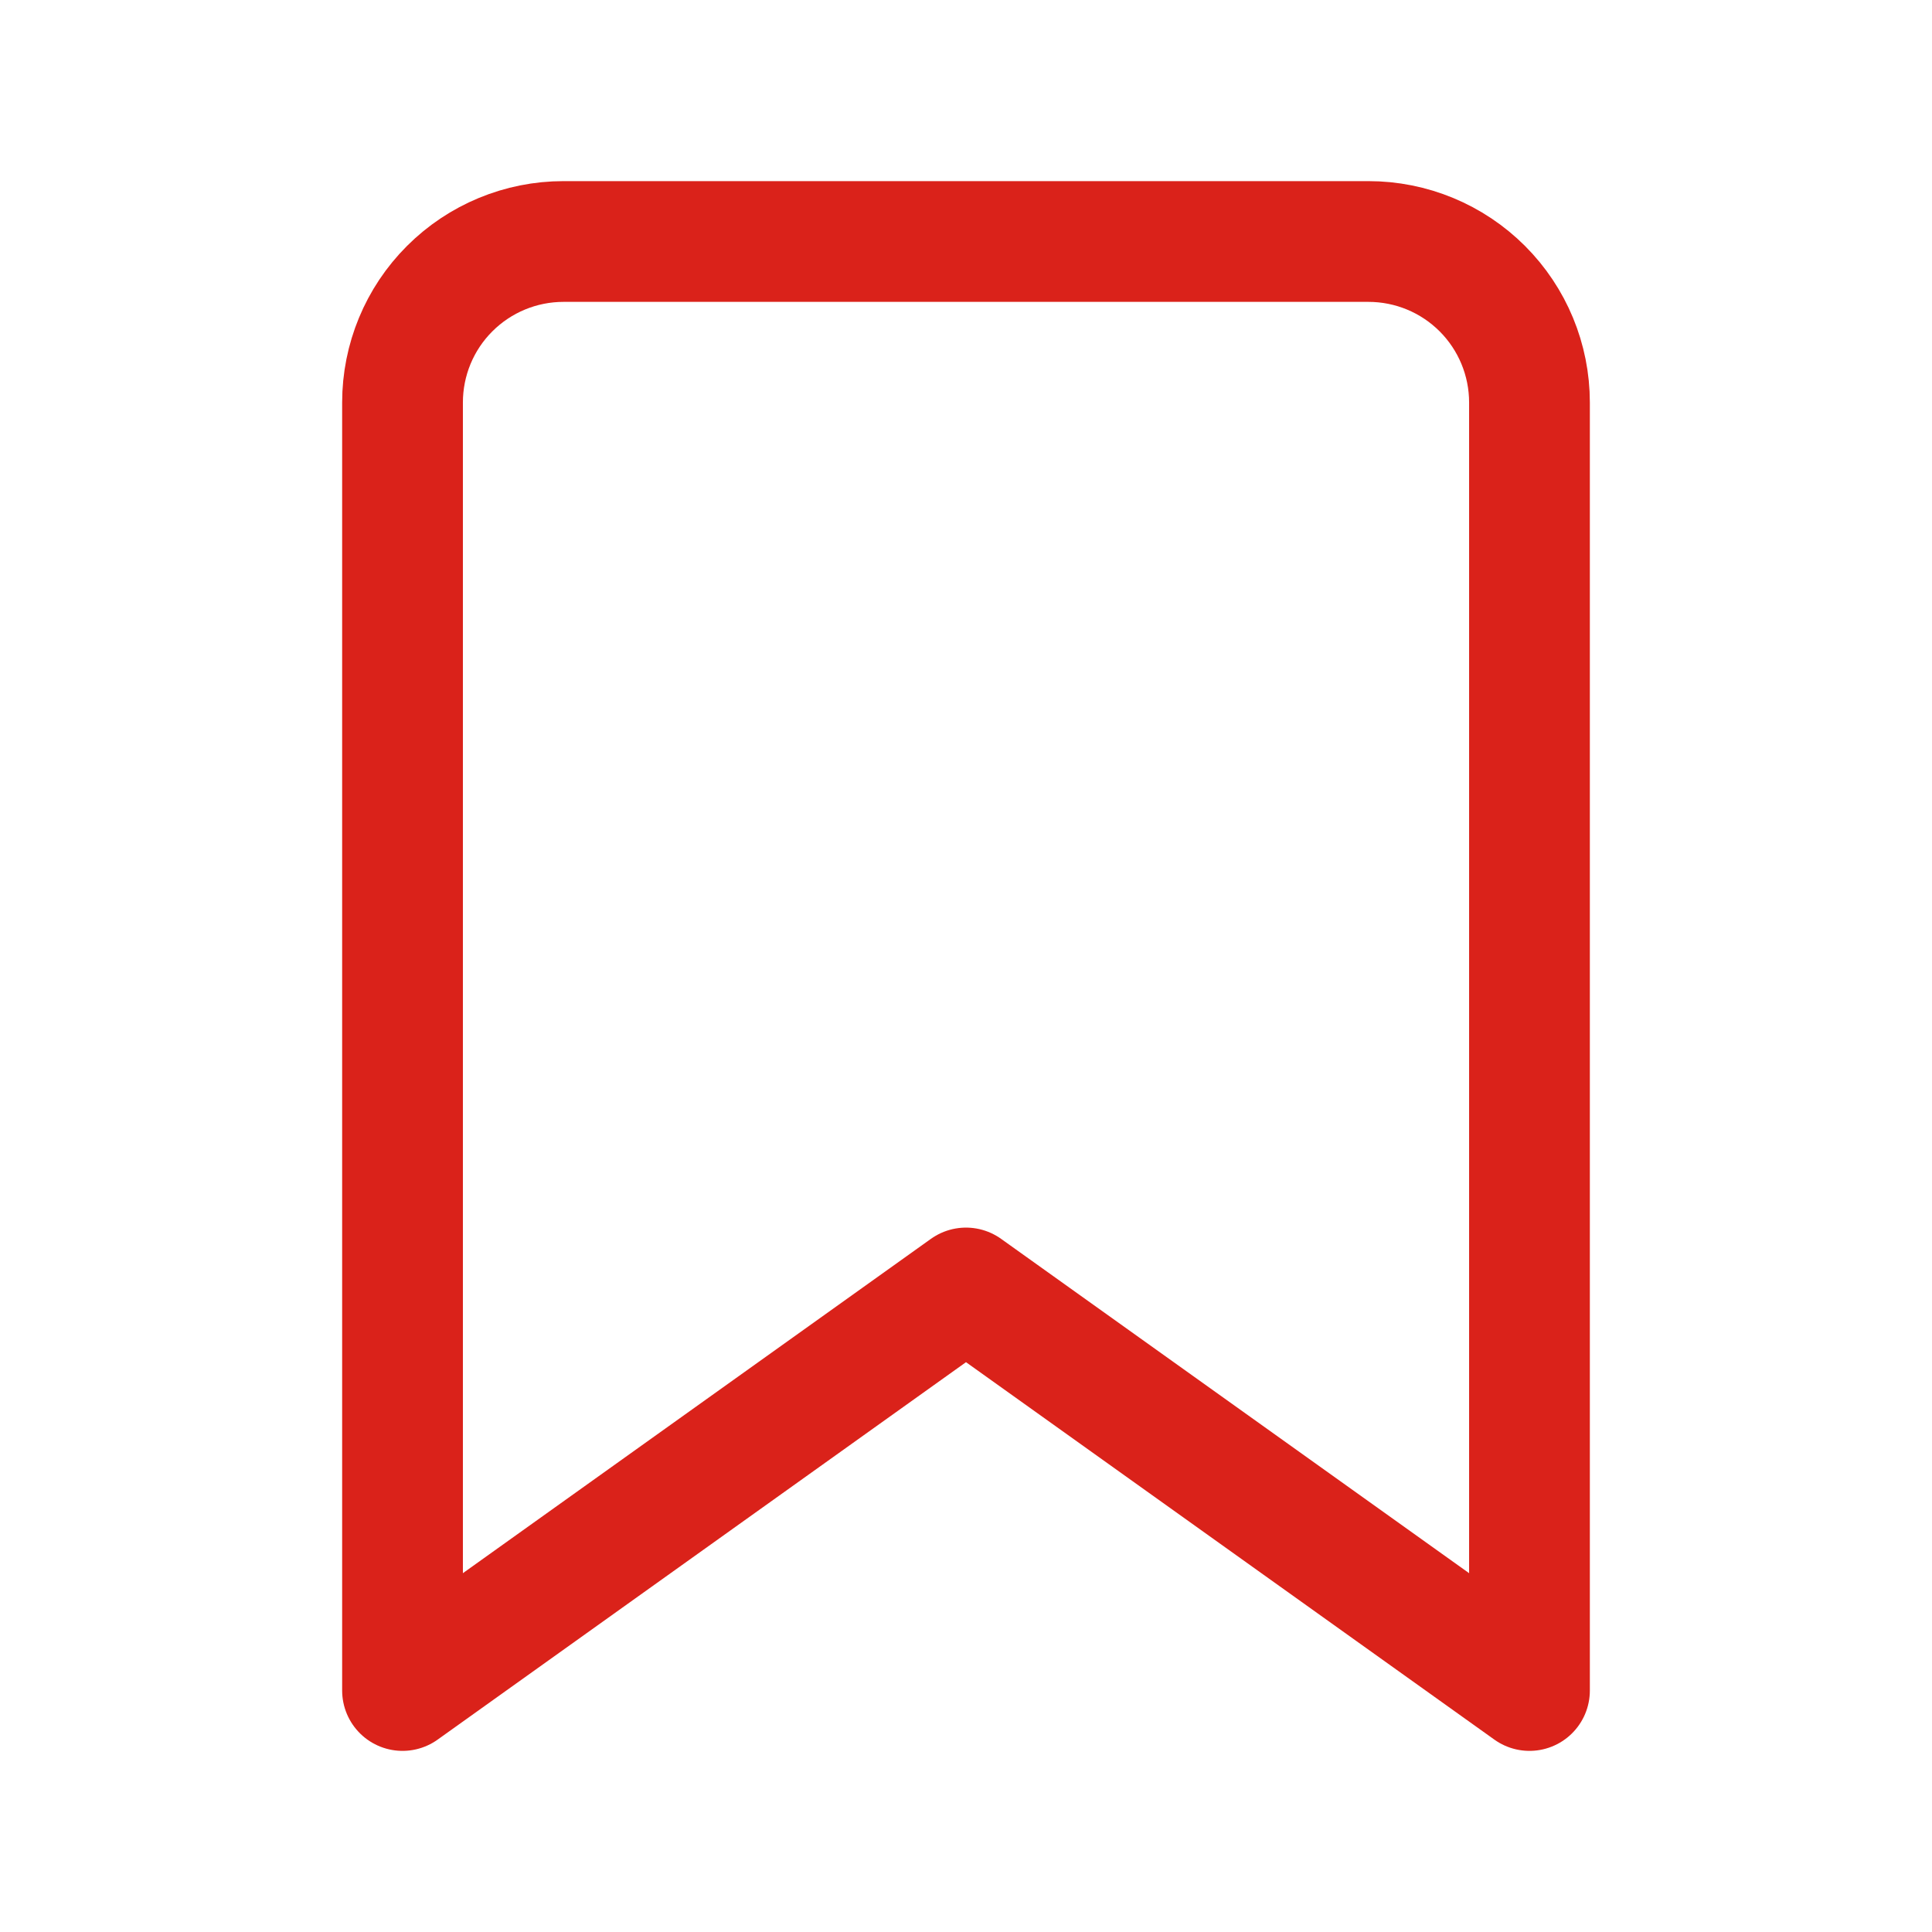
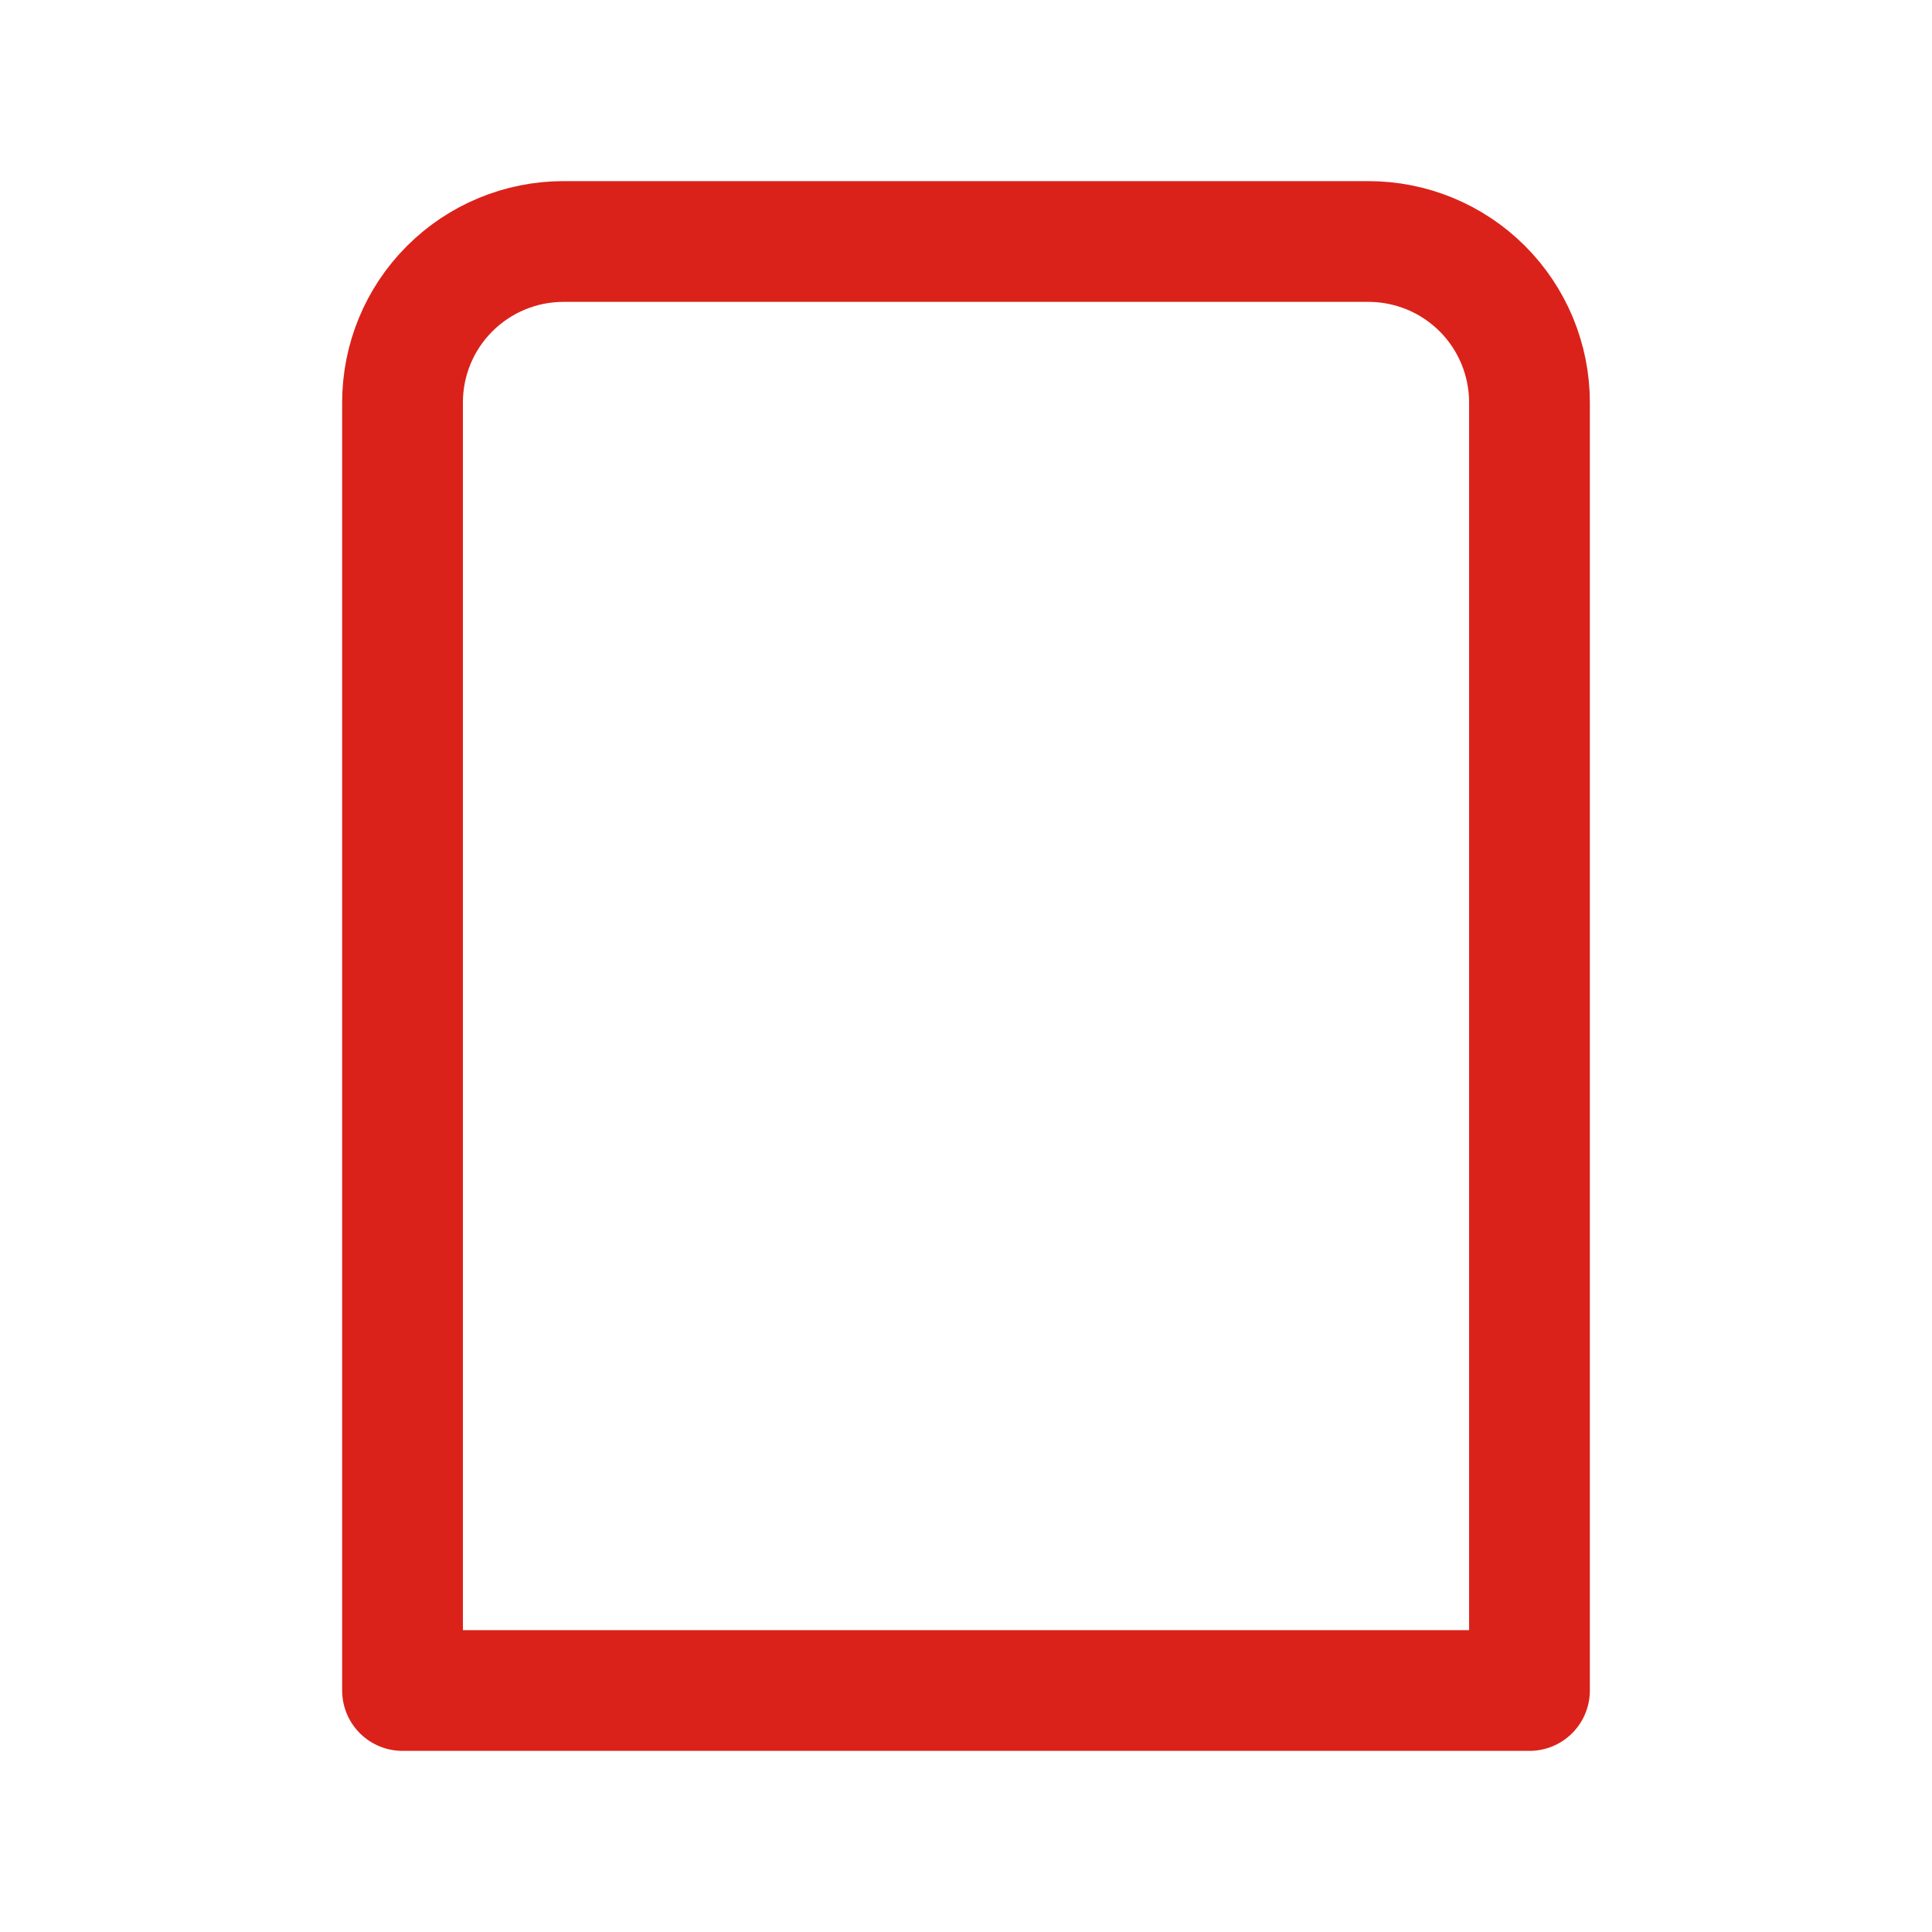
<svg xmlns="http://www.w3.org/2000/svg" width="32" height="32" viewBox="0 0 32 32" fill="none">
  <g id="icon / outlined / other / book / bookmark">
-     <path id="Vector" d="M25.333 28L16 21.333L6.667 28V6.667C6.667 5.959 6.947 5.281 7.448 4.781C7.948 4.281 8.626 4 9.333 4H22.666C23.374 4 24.052 4.281 24.552 4.781C25.052 5.281 25.333 5.959 25.333 6.667V28Z" stroke="#DA221A" stroke-width="2" stroke-linecap="round" stroke-linejoin="round" />
+     <path id="Vector" d="M25.333 28L6.667 28V6.667C6.667 5.959 6.947 5.281 7.448 4.781C7.948 4.281 8.626 4 9.333 4H22.666C23.374 4 24.052 4.281 24.552 4.781C25.052 5.281 25.333 5.959 25.333 6.667V28Z" stroke="#DA221A" stroke-width="2" stroke-linecap="round" stroke-linejoin="round" />
  </g>
</svg>